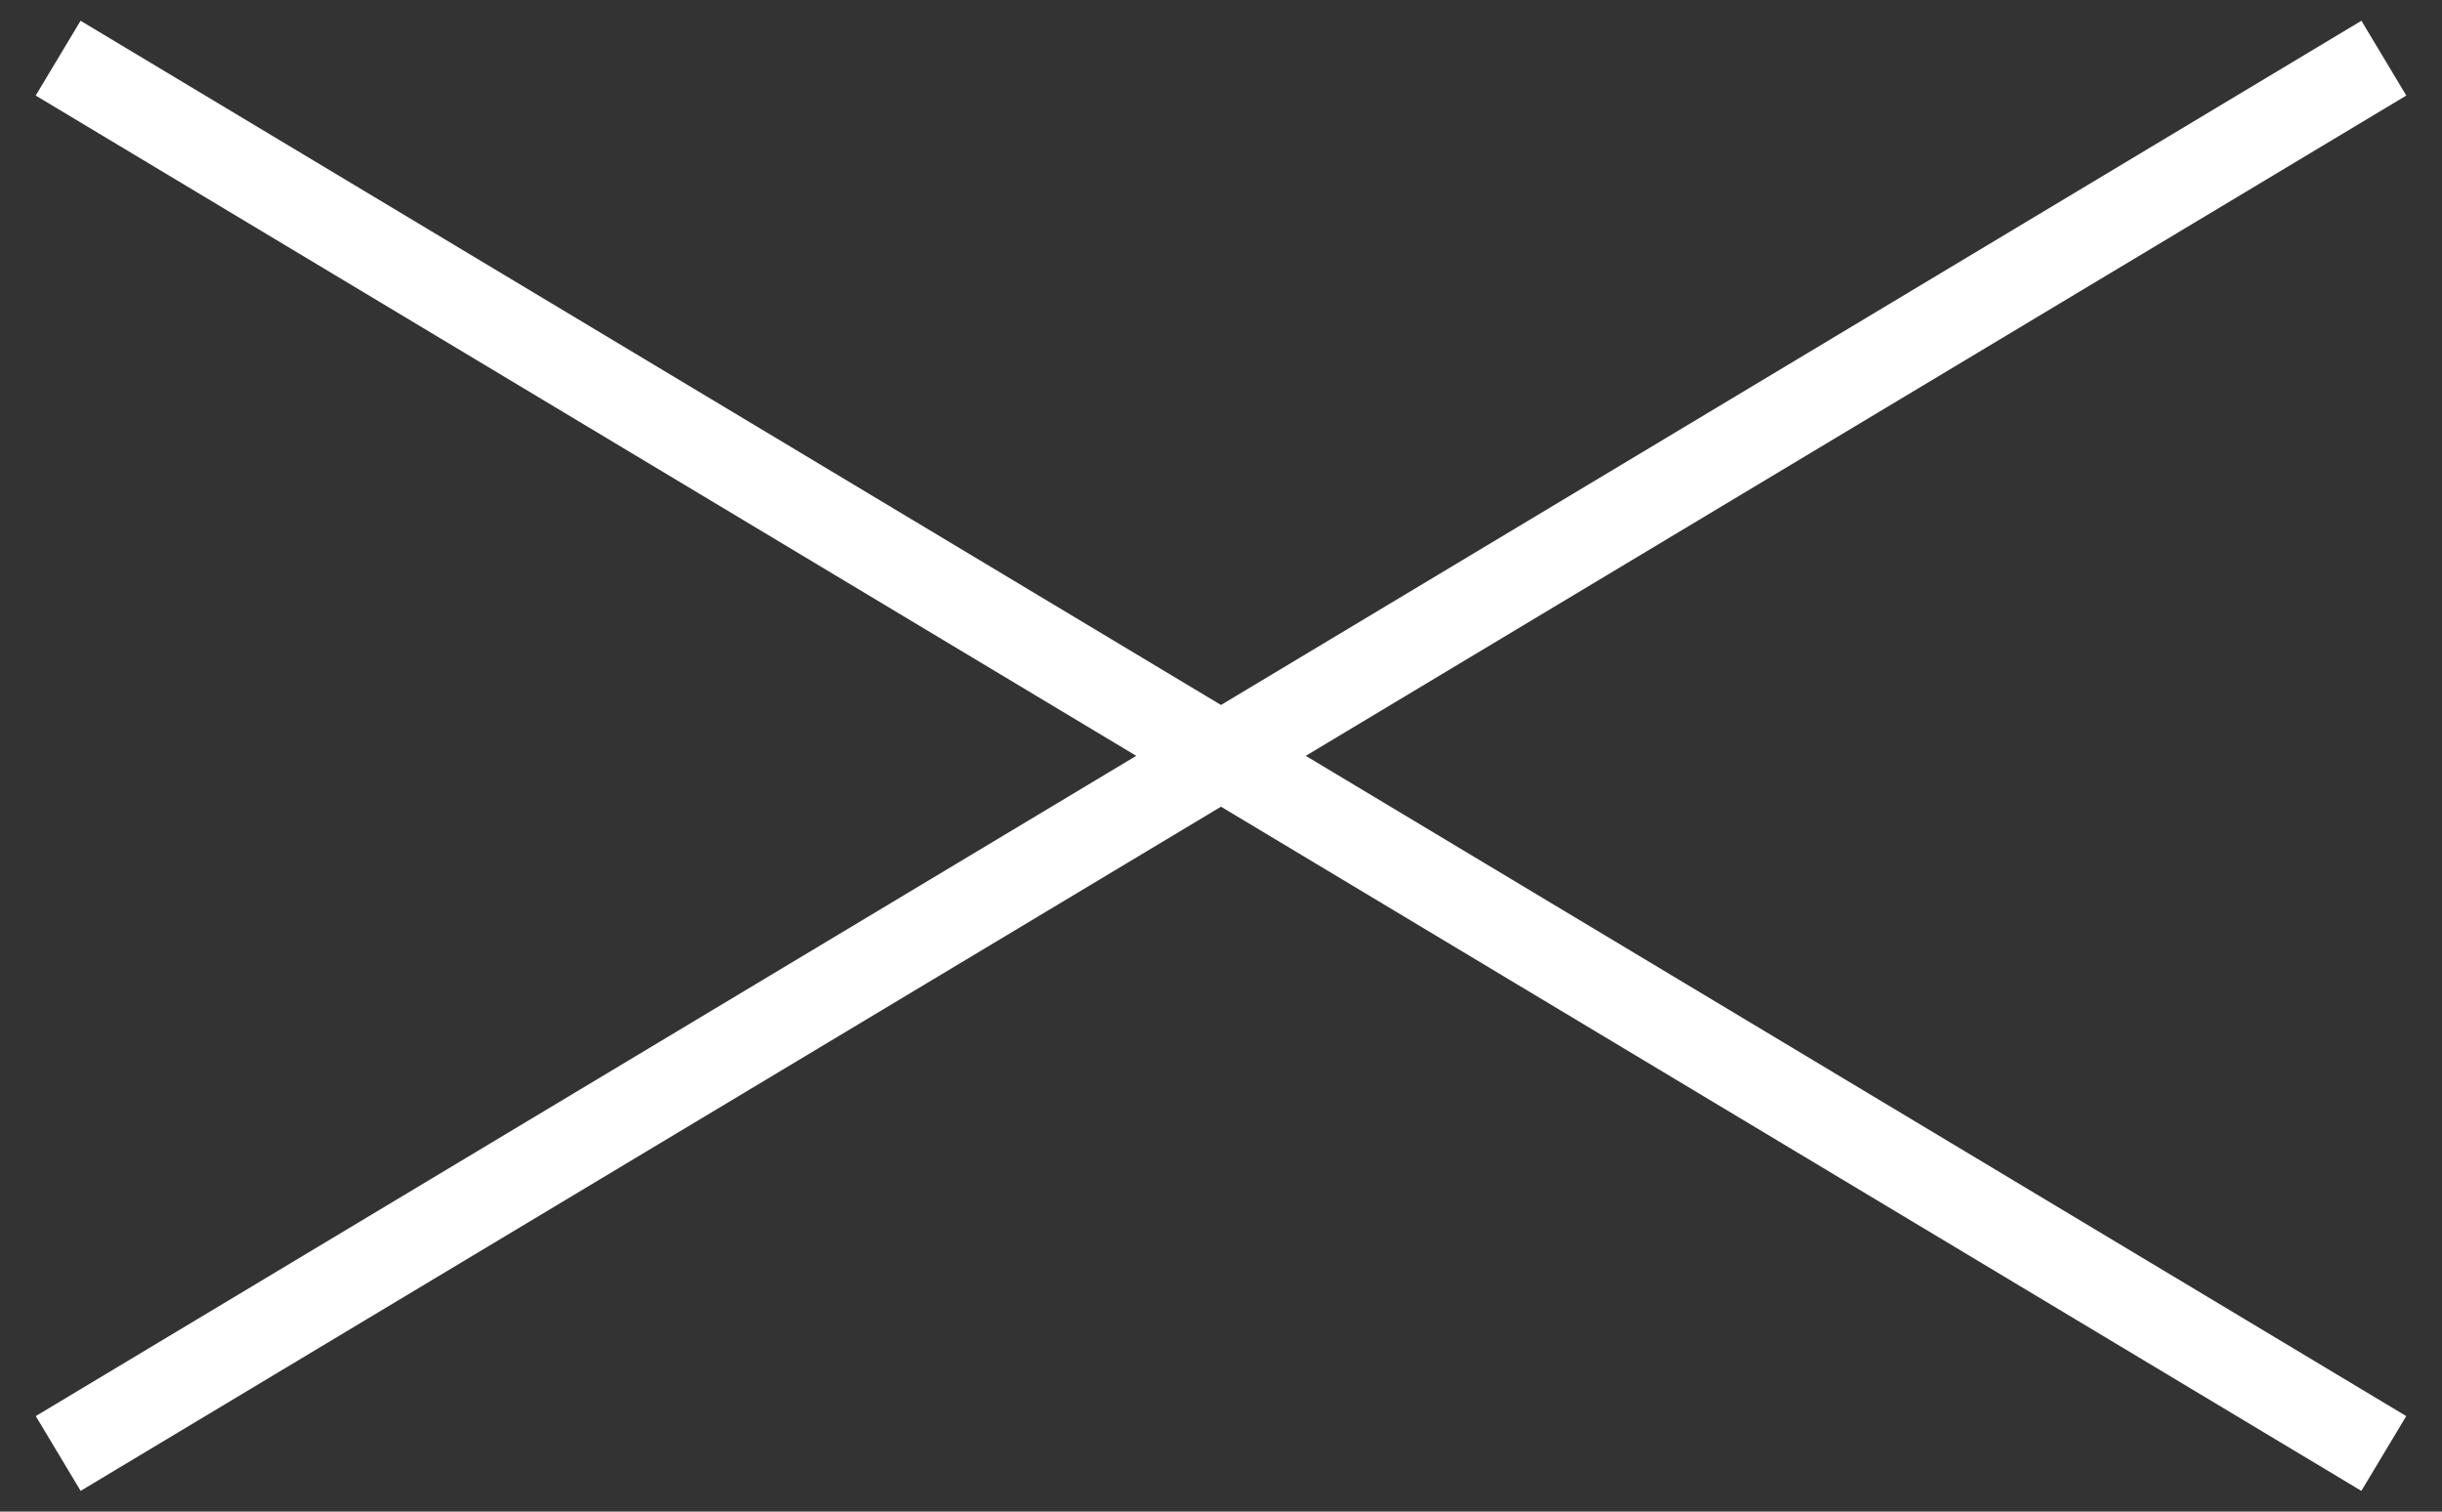
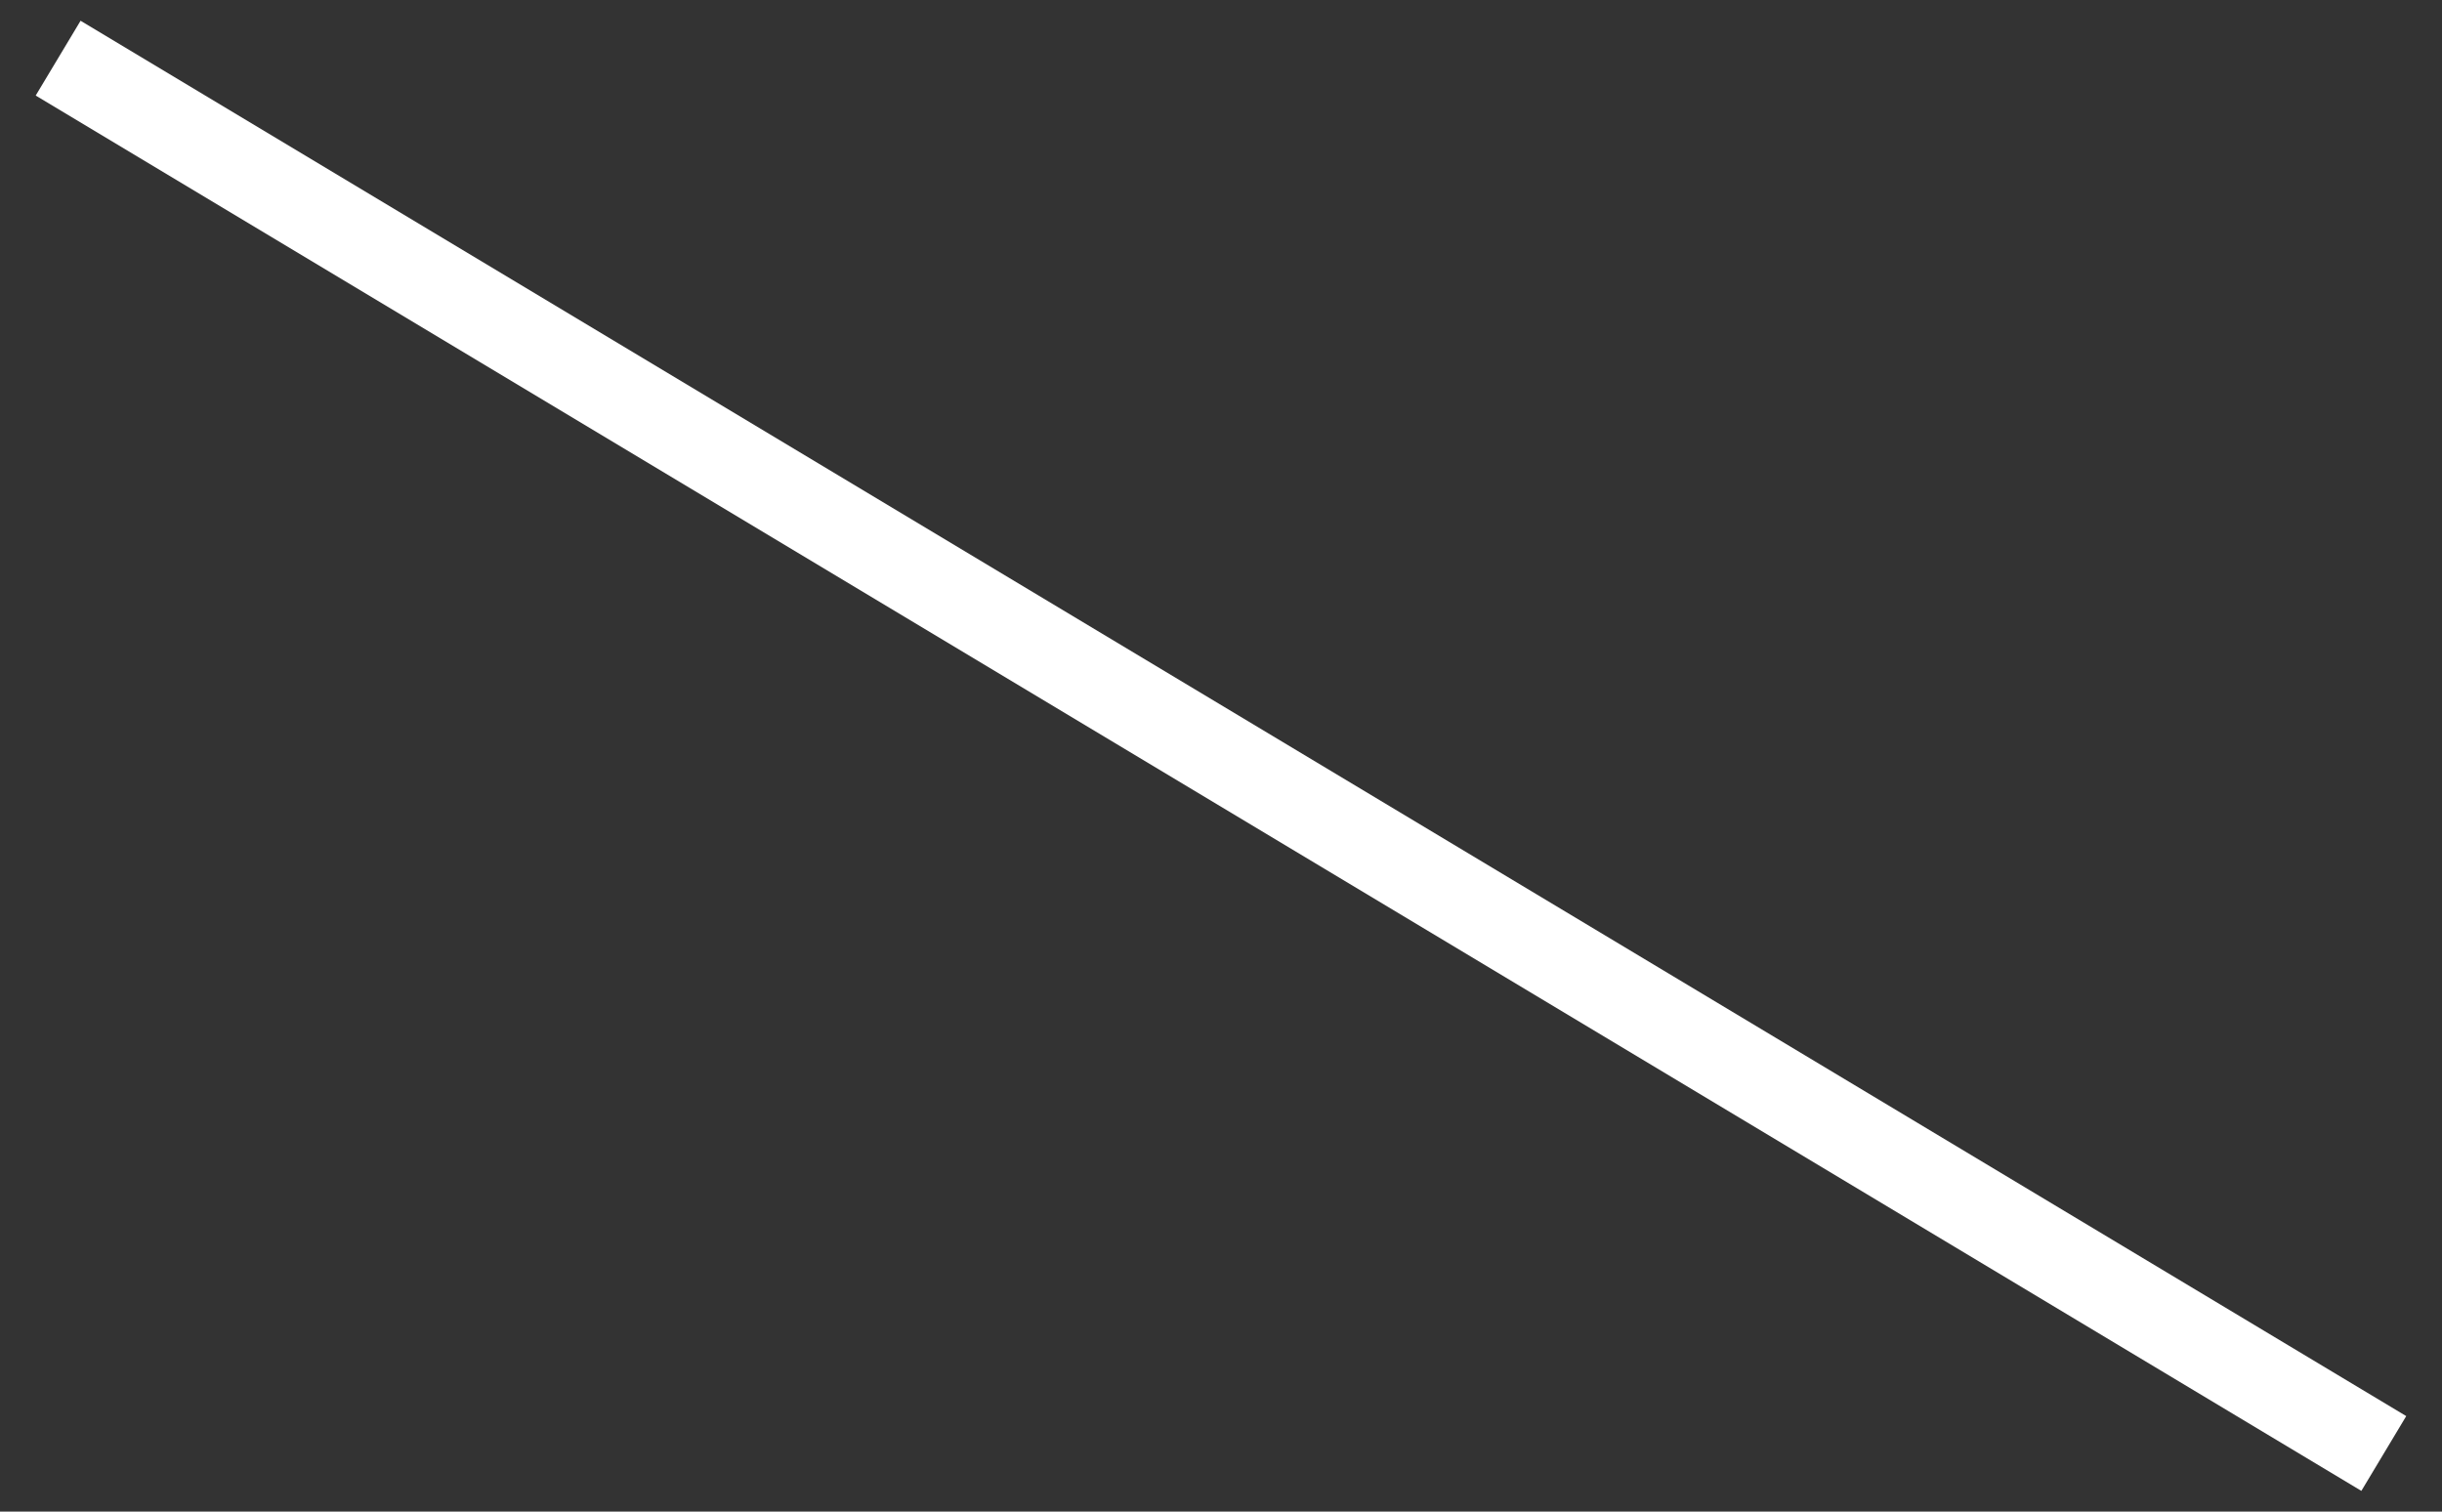
<svg xmlns="http://www.w3.org/2000/svg" width="42" height="26" viewBox="0 0 42 26" fill="none">
  <rect x="0" y="0" width="42" height="26" fill="#333333" stroke="none" />
  <path d="M1 1L40.999 25" stroke="white" stroke-width="1.5" />
-   <path d="M41 1L1.001 25" stroke="white" stroke-width="1.5" />
</svg>